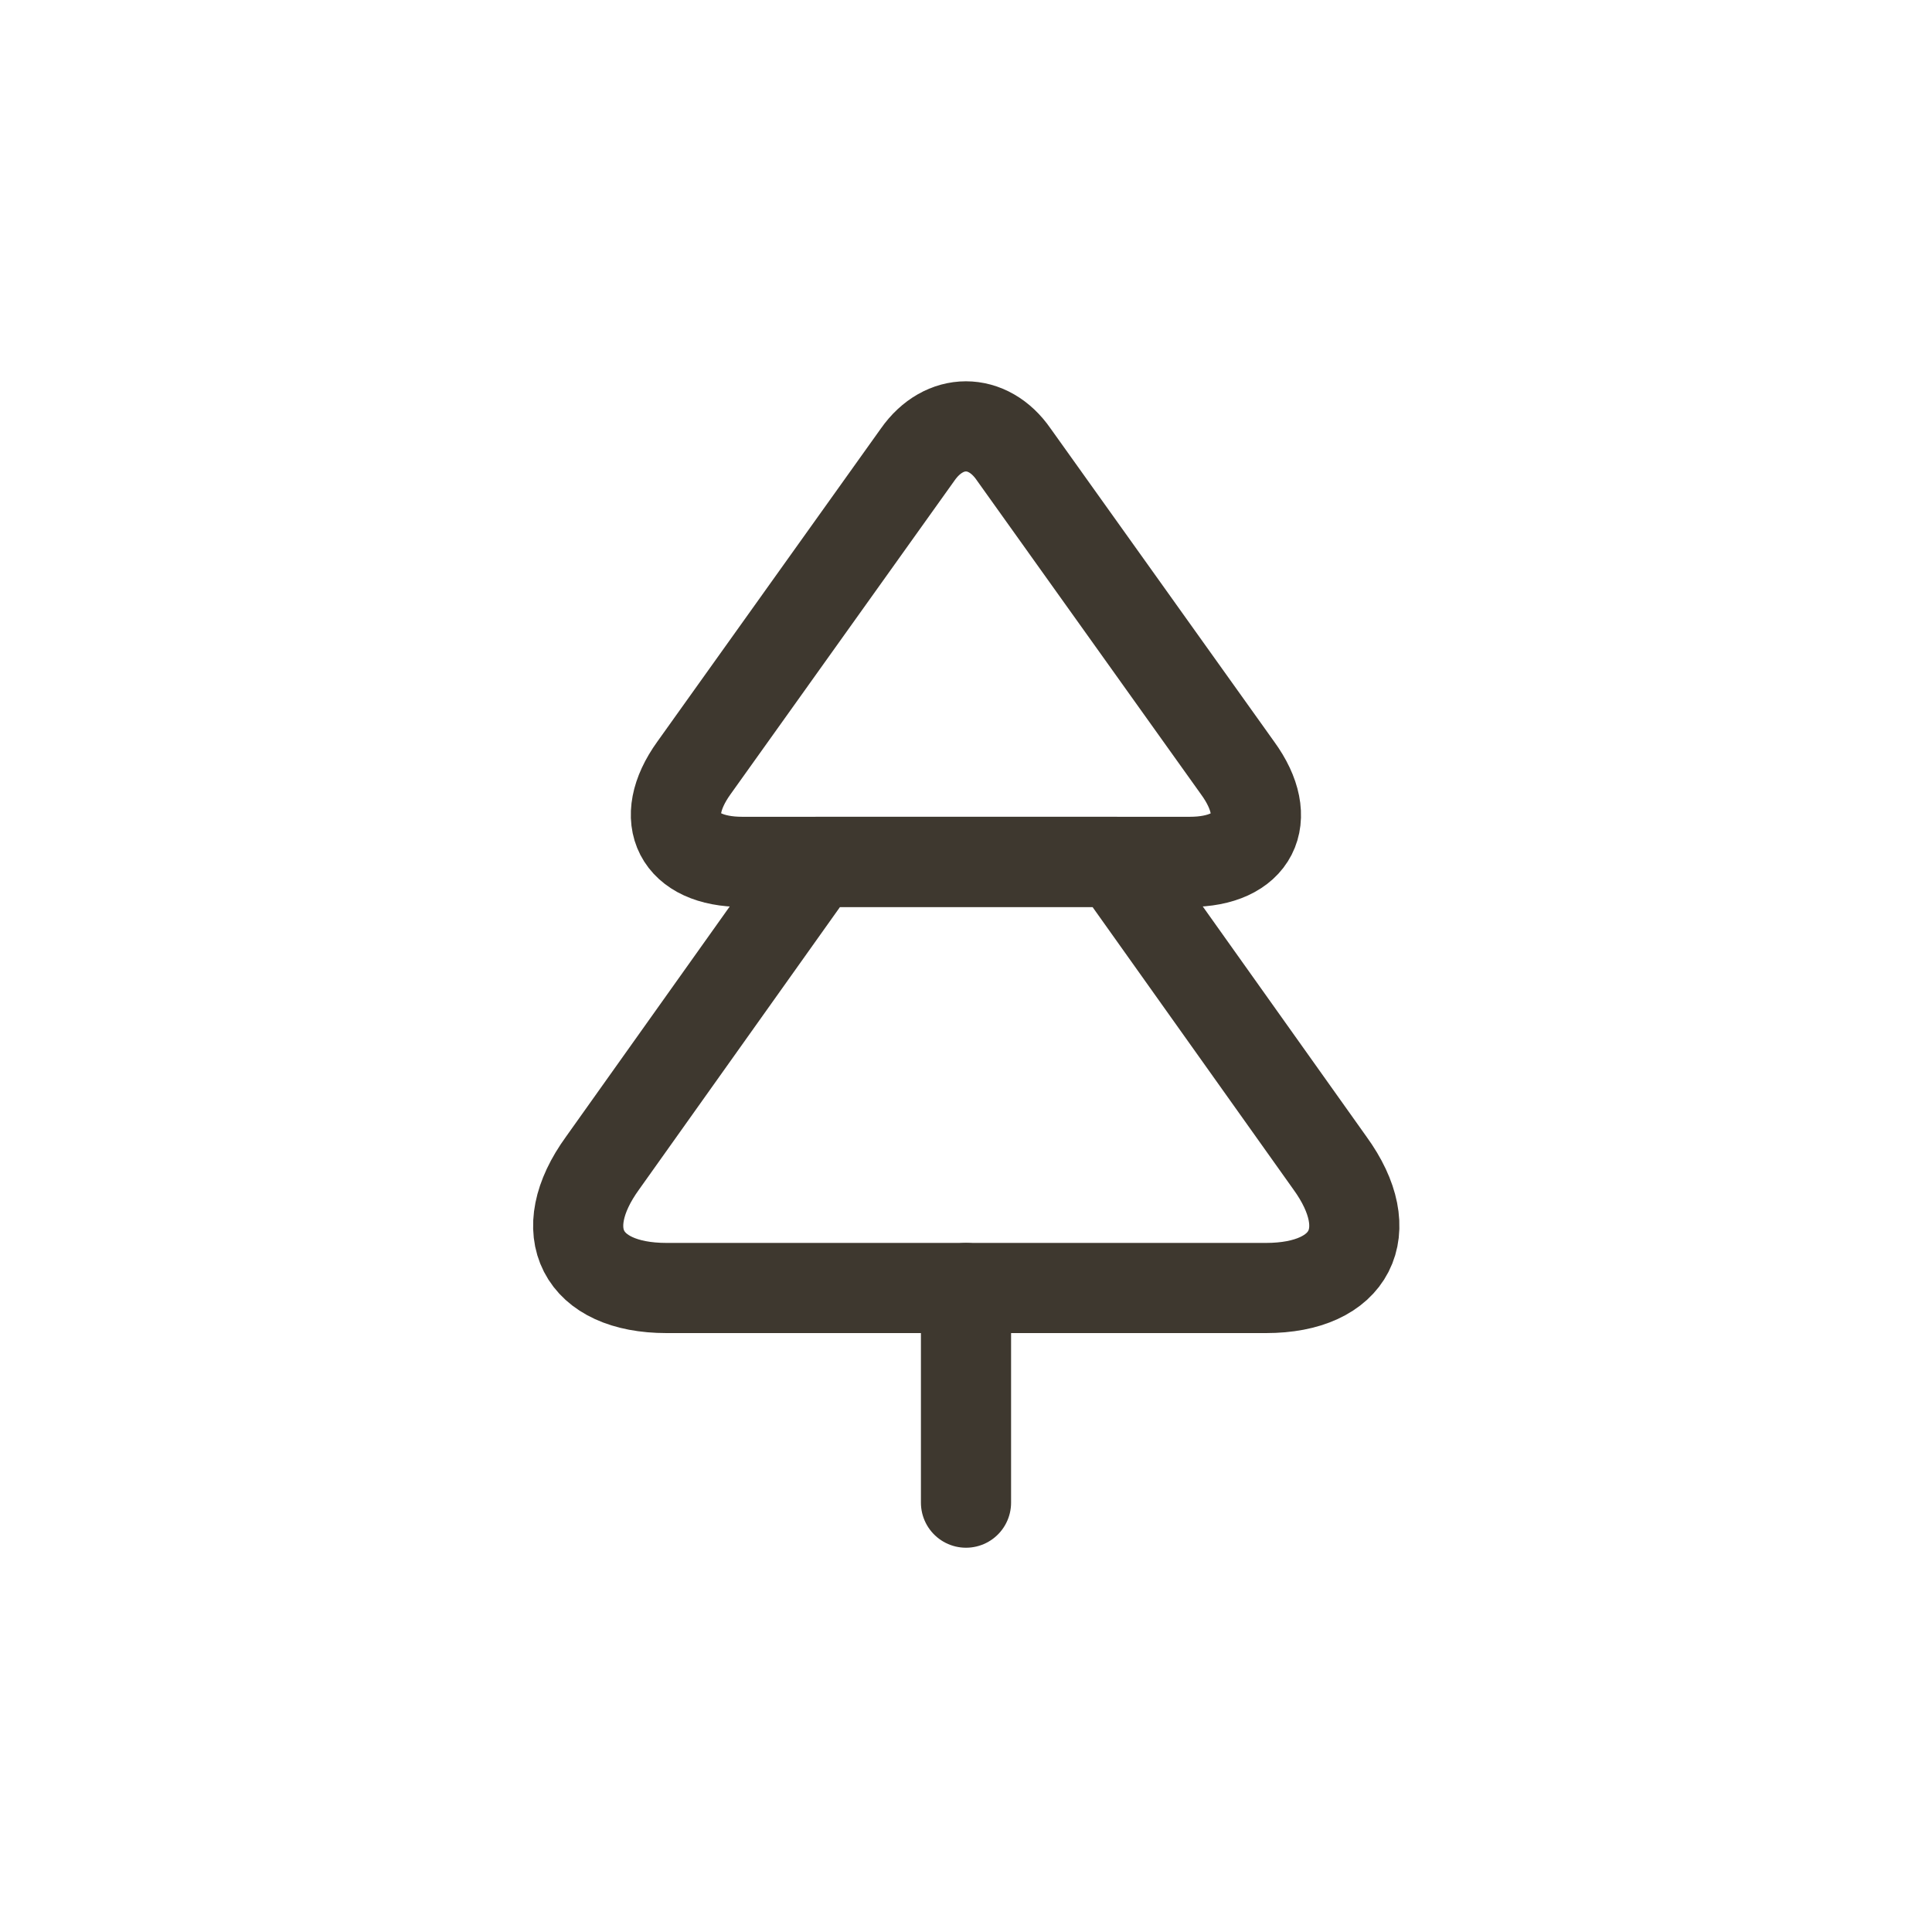
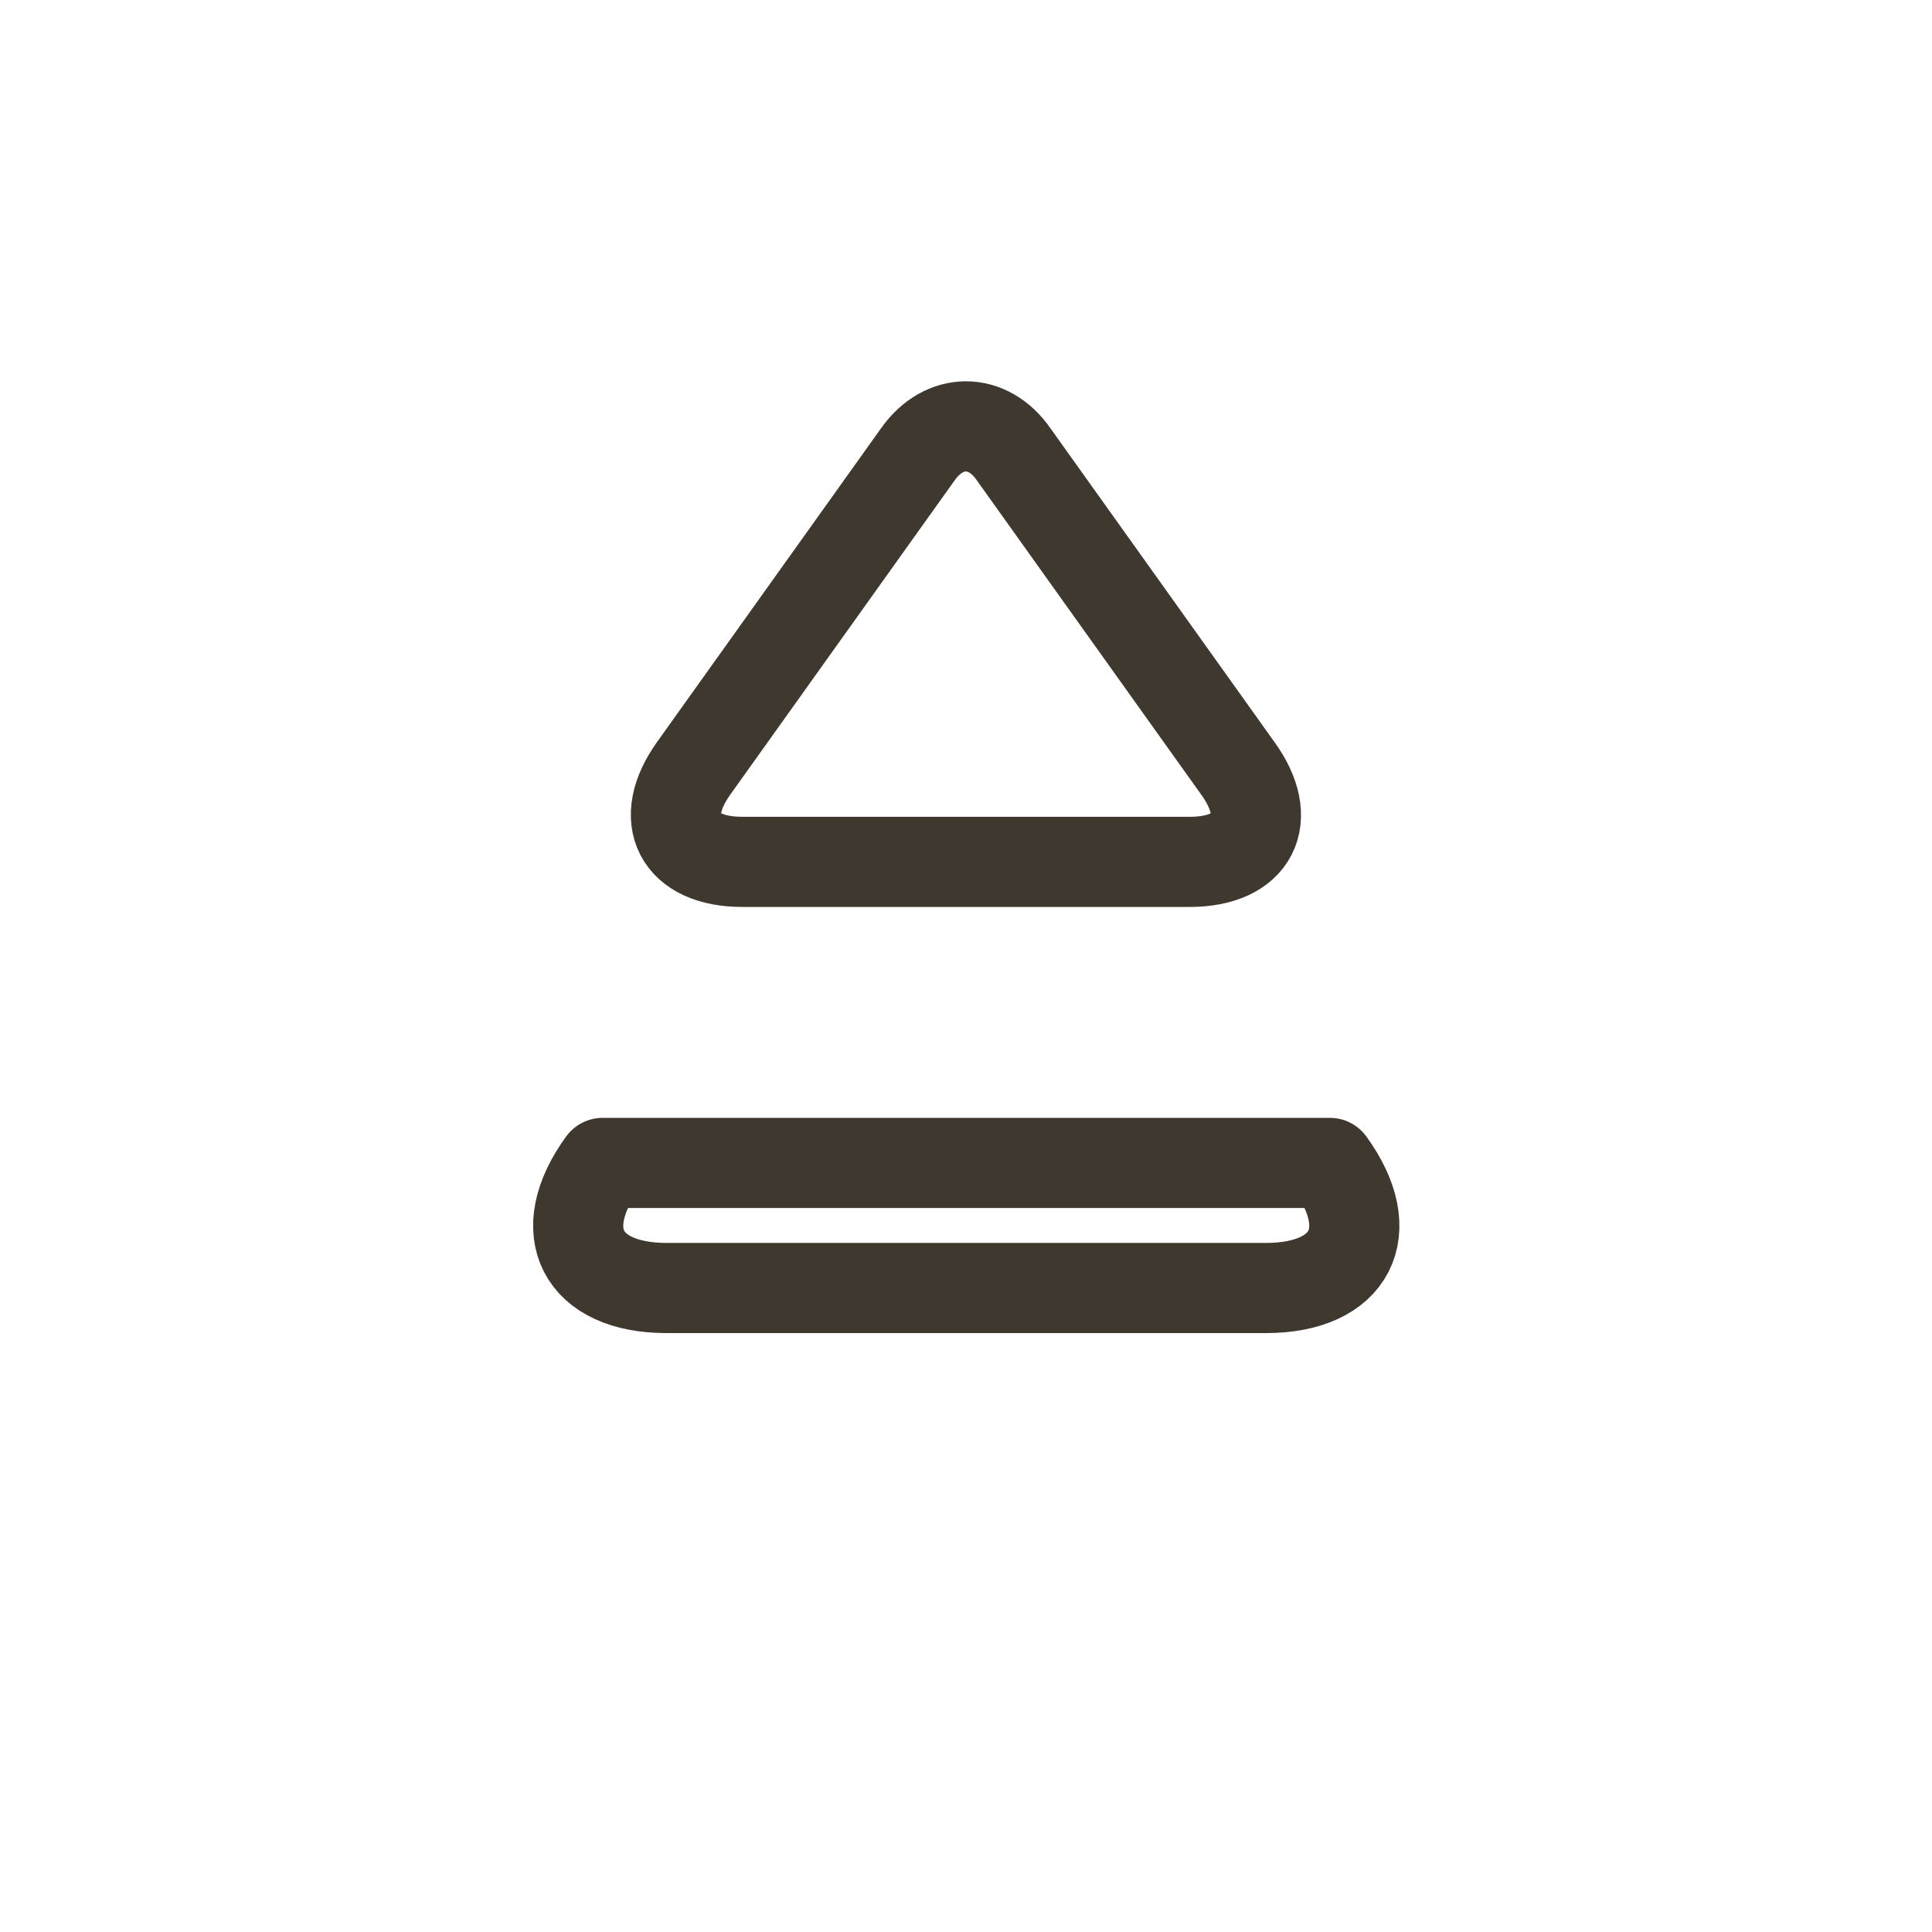
<svg xmlns="http://www.w3.org/2000/svg" width="30" height="30" viewBox="0 0 30 30" fill="none">
  <rect width="30" height="30" fill="white" />
  <path d="M18.475 13.383H11.525C10.542 13.383 10.2 12.725 10.775 11.925L14.25 7.058C14.658 6.475 15.342 6.475 15.742 7.058L19.217 11.925C19.8 12.725 19.458 13.383 18.475 13.383Z" stroke="#3E382F" stroke-width="1.4" stroke-linecap="round" stroke-linejoin="round" />
-   <path d="M19.658 20H10.35C9.033 20 8.583 19.125 9.358 18.058L12.683 13.383H17.325L20.65 18.058C21.425 19.125 20.975 20 19.658 20Z" stroke="#3E382F" stroke-width="1.4" stroke-linecap="round" stroke-linejoin="round" />
-   <path d="M15 23.333V20" stroke="#3E382F" stroke-width="1.4" stroke-linecap="round" stroke-linejoin="round" />
+   <path d="M19.658 20H10.35C9.033 20 8.583 19.125 9.358 18.058H17.325L20.65 18.058C21.425 19.125 20.975 20 19.658 20Z" stroke="#3E382F" stroke-width="1.4" stroke-linecap="round" stroke-linejoin="round" />
</svg>